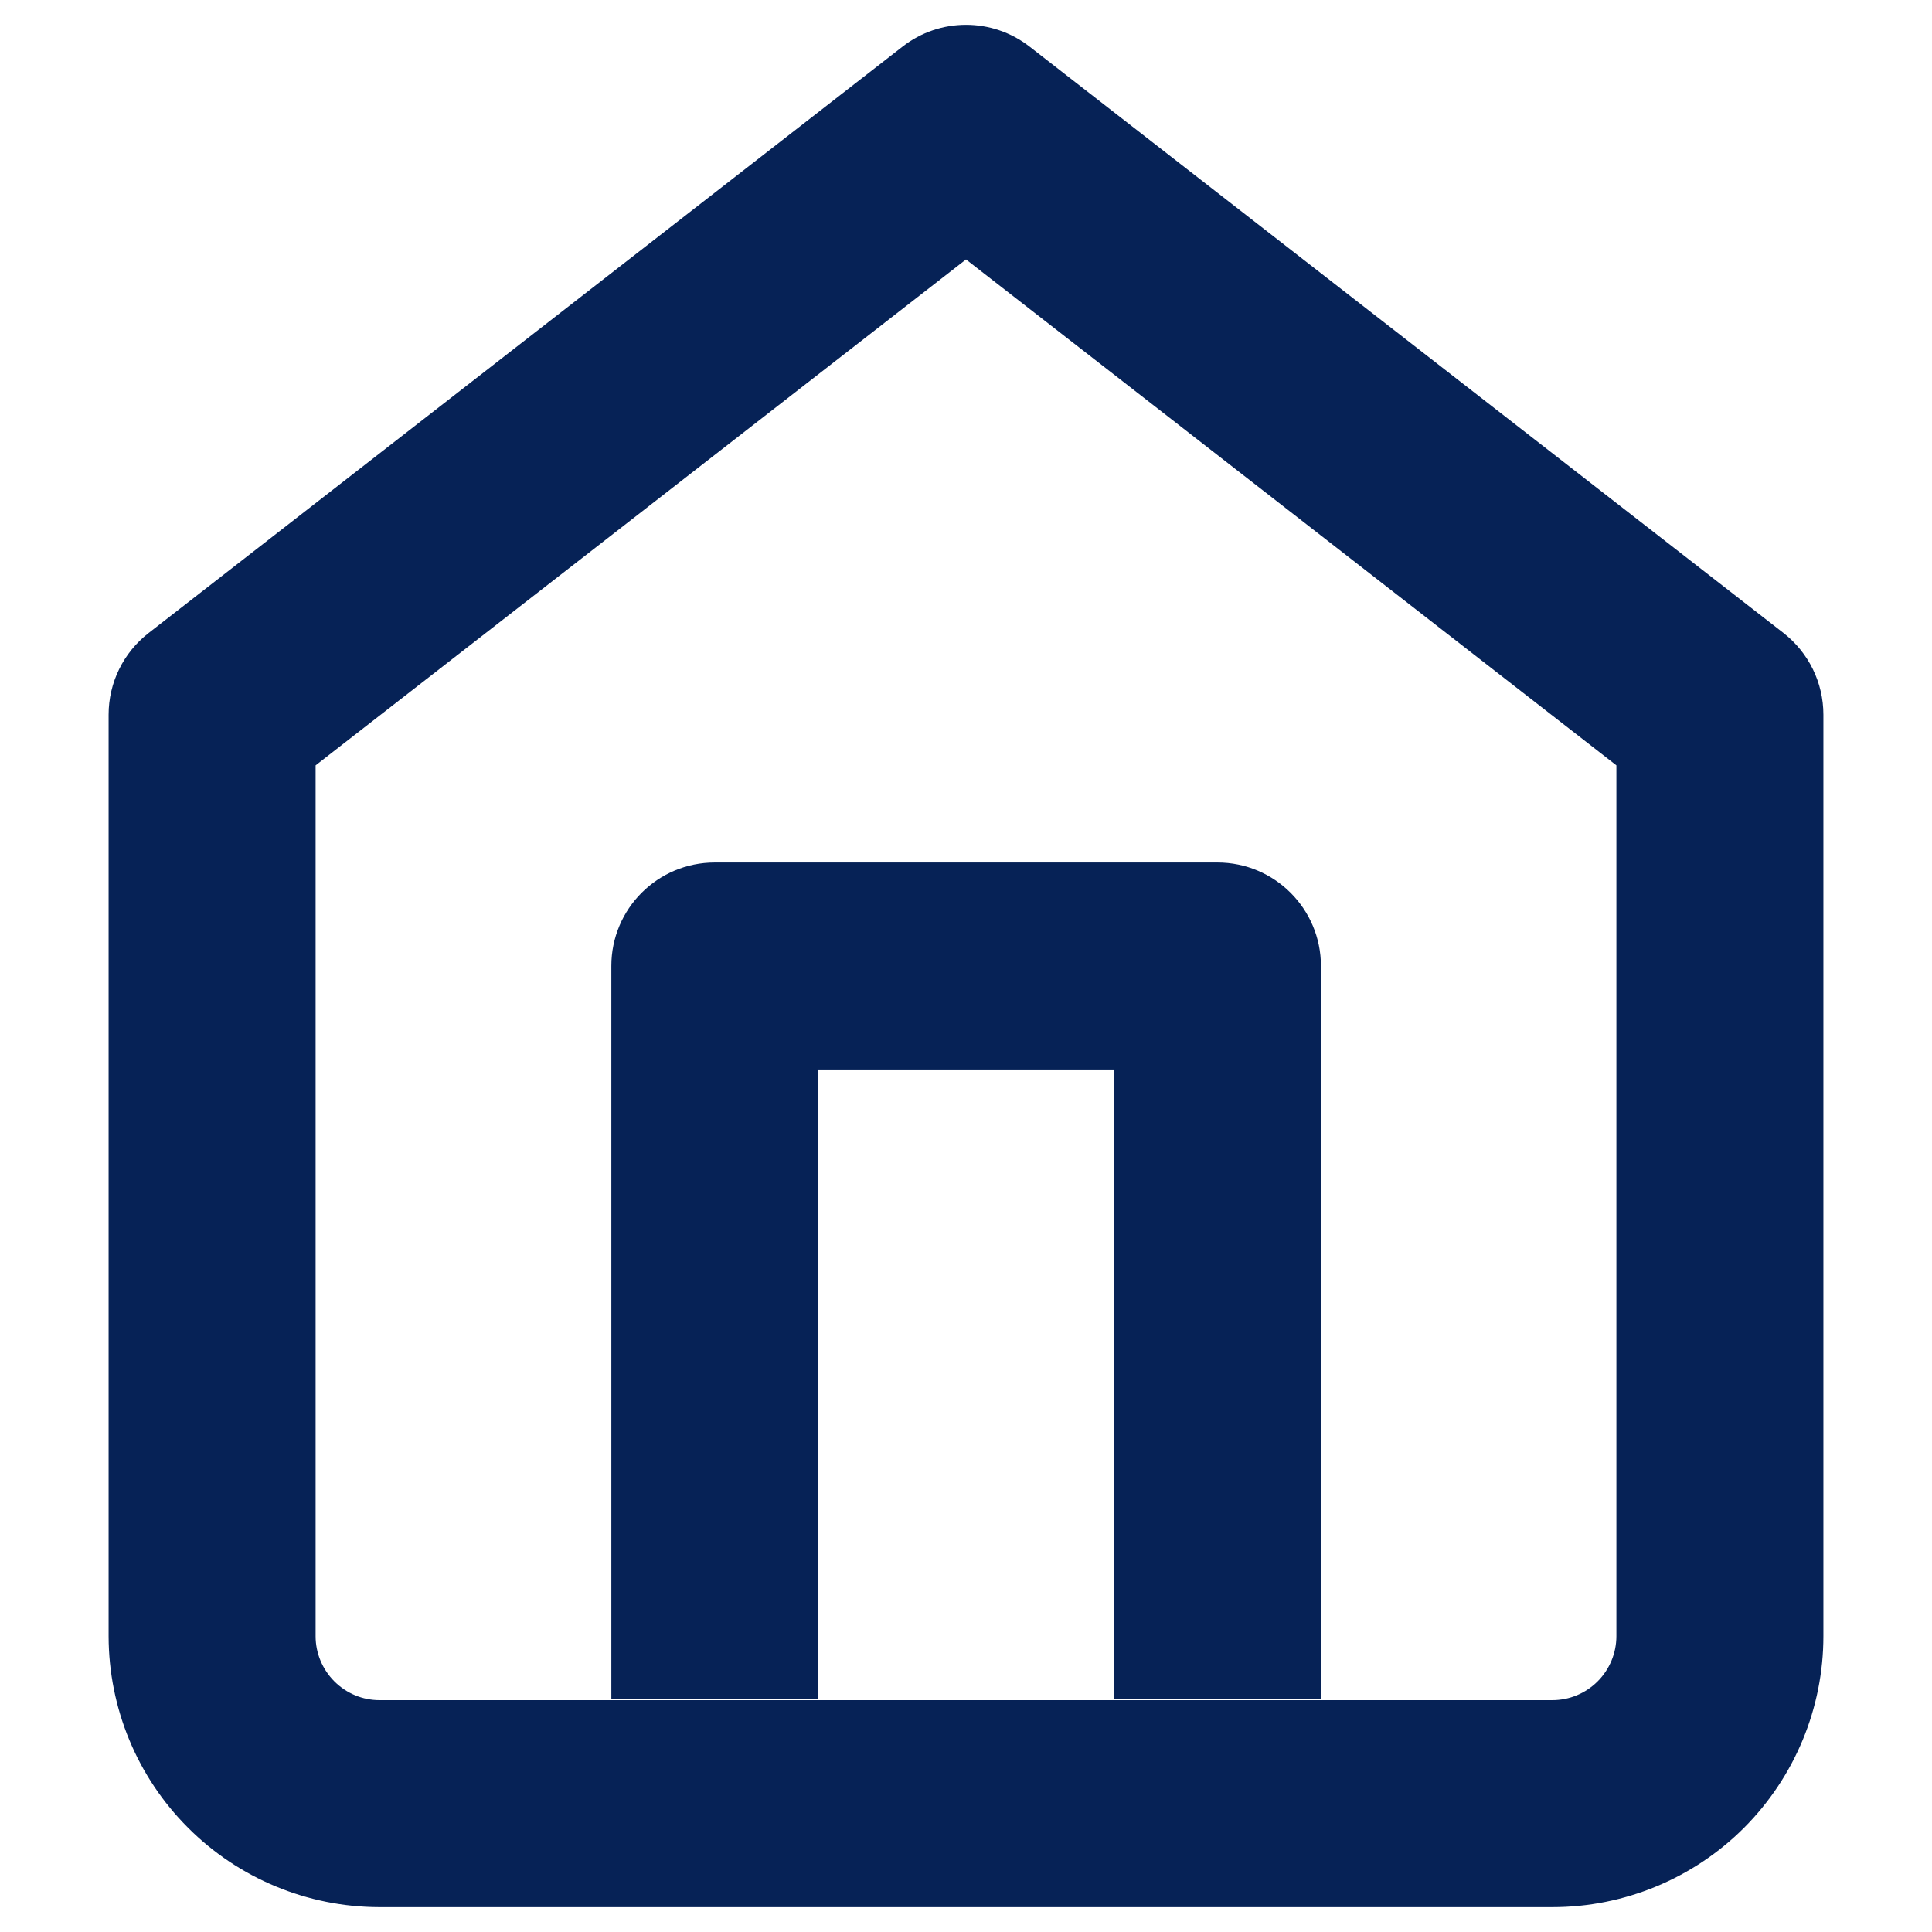
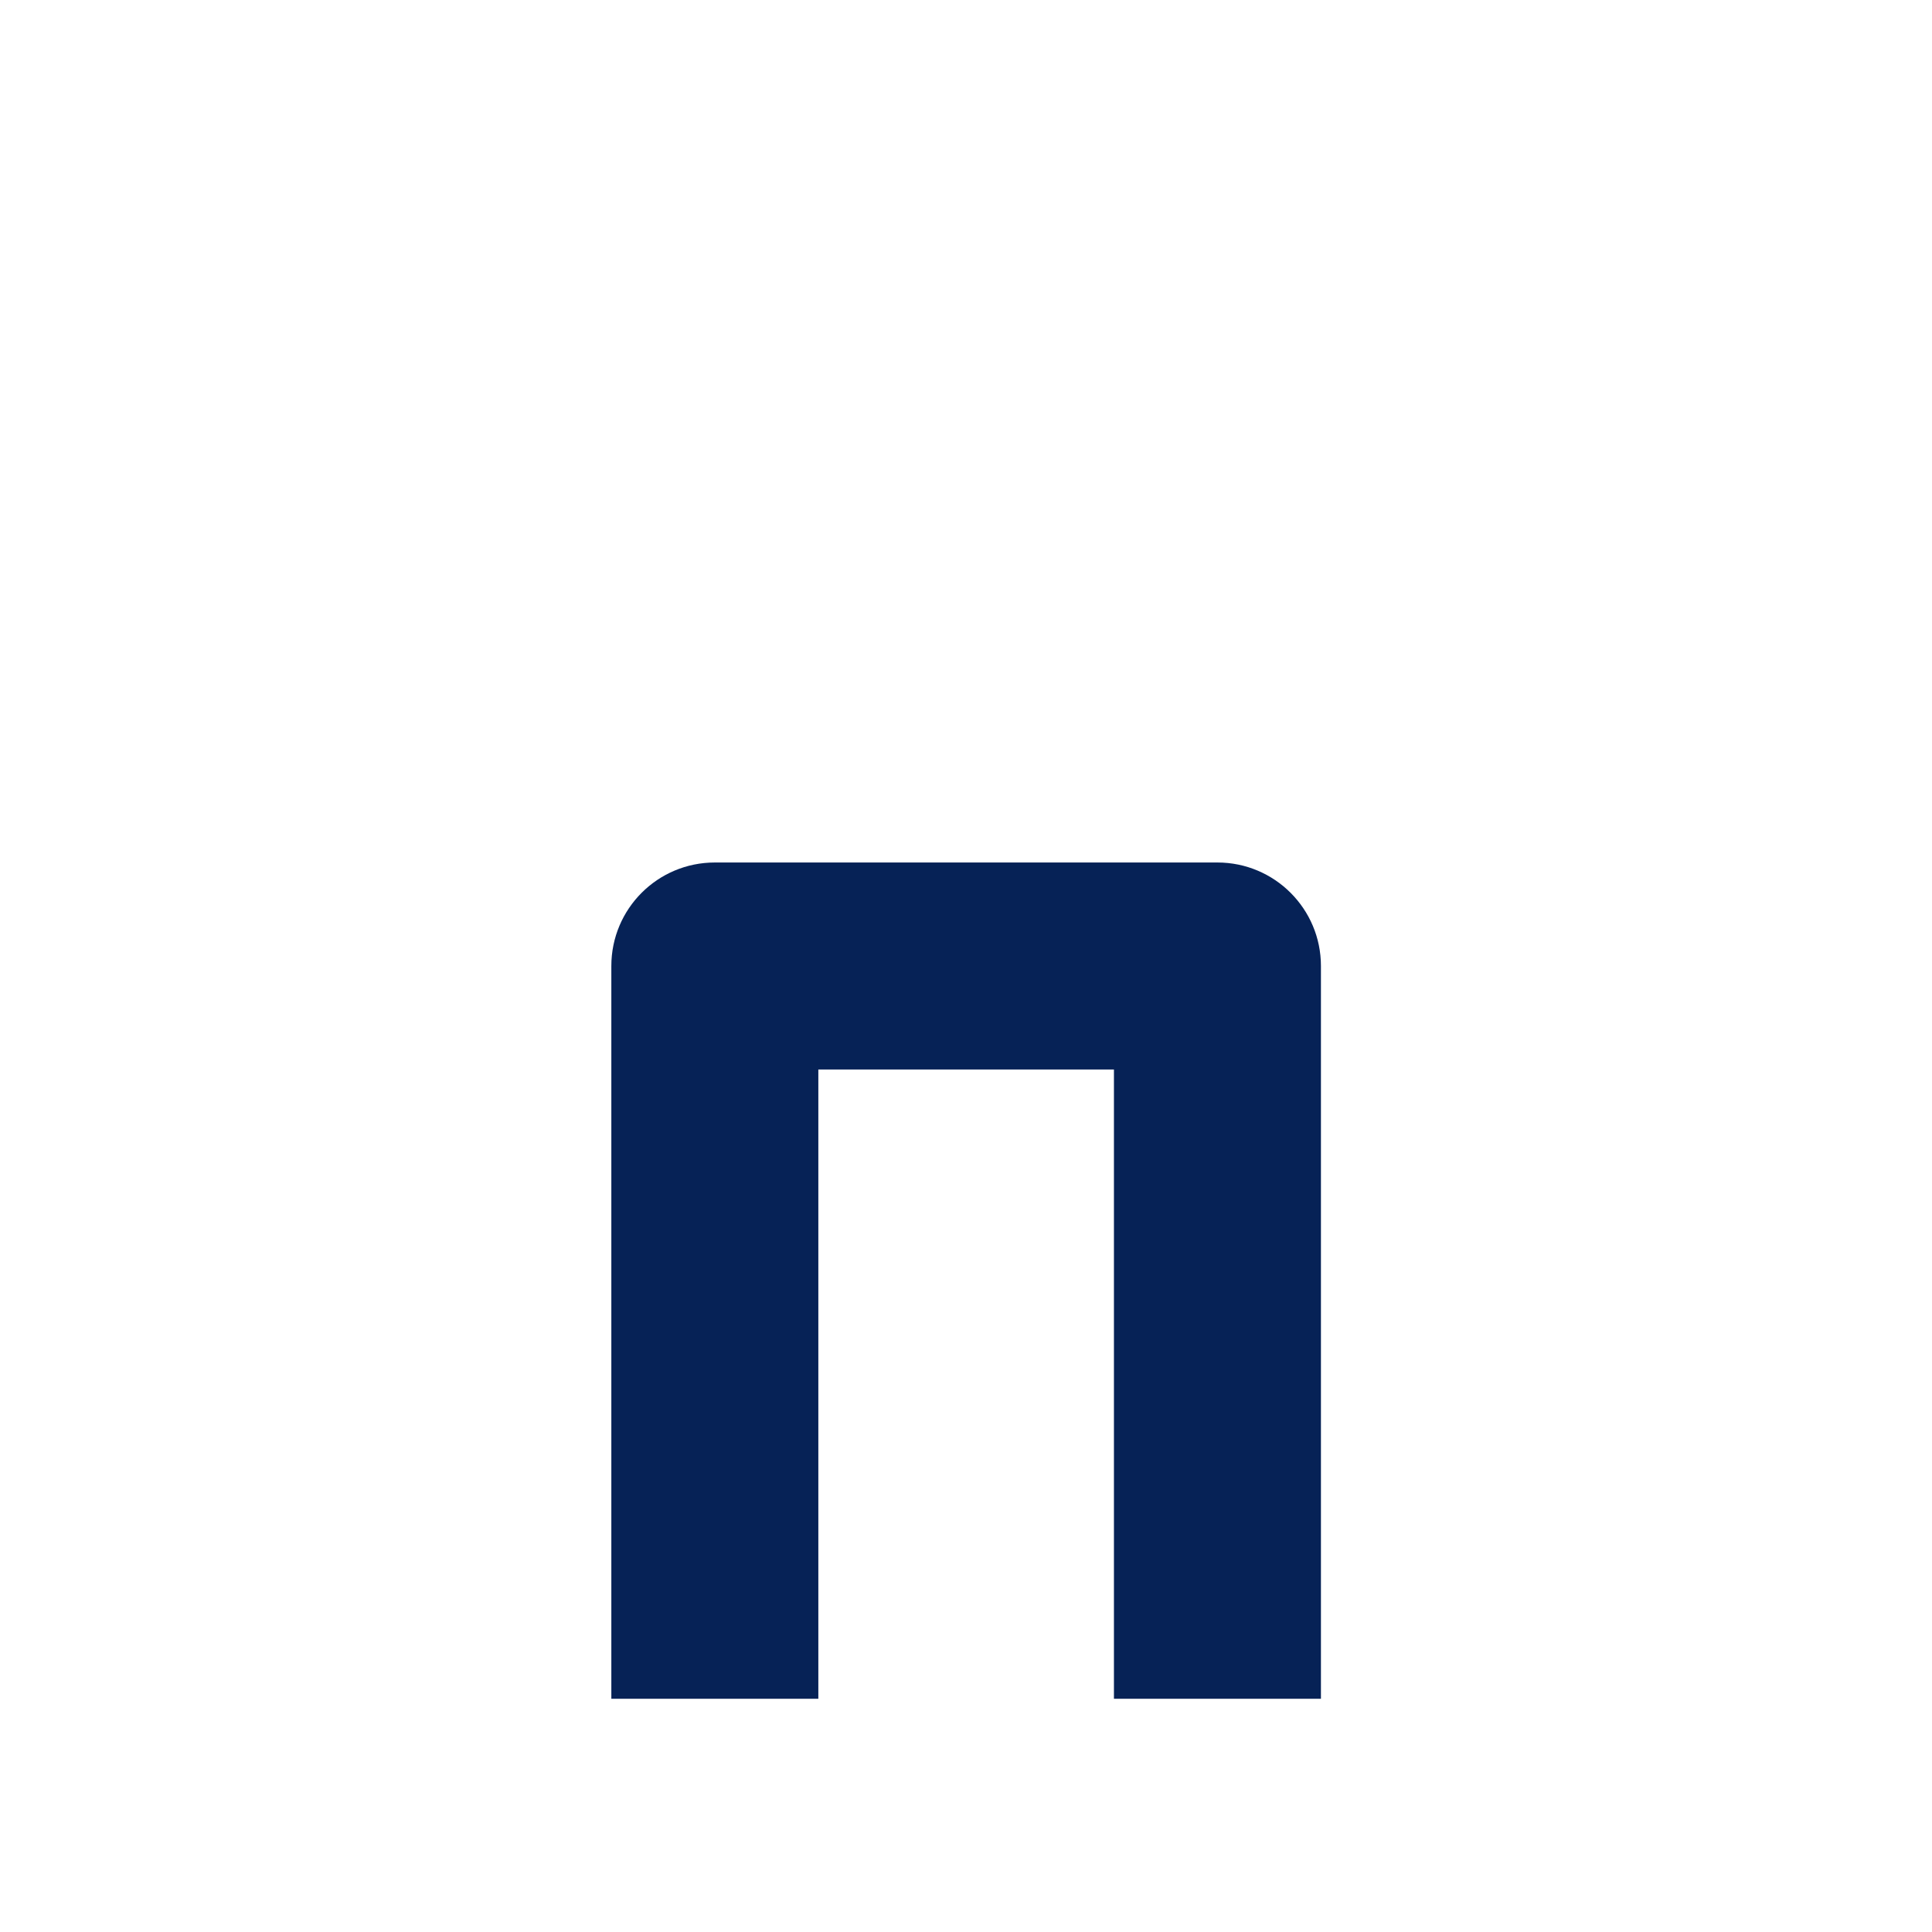
<svg xmlns="http://www.w3.org/2000/svg" width="14" height="14" viewBox="0 0 14 14" fill="none">
  <path fill-rule="evenodd" clip-rule="evenodd" d="M4.43 7C4.43 6.586 4.765 6.25 5.18 6.25H8.822C9.236 6.25 9.572 6.586 9.572 7V12.31H8.072V7.75H5.93V12.31H4.43V7Z" fill="#062256" />
-   <path fill-rule="evenodd" clip-rule="evenodd" d="M6.54 0.338C6.81 0.127 7.19 0.127 7.461 0.338L12.924 4.587C13.106 4.729 13.213 4.947 13.213 5.179V11.856C13.213 12.377 13.006 12.876 12.638 13.245C12.27 13.613 11.77 13.82 11.249 13.82L2.748 13.82C2.228 13.819 1.729 13.612 1.362 13.244C0.994 12.876 0.788 12.378 0.787 11.857L0.787 5.179C0.787 4.947 0.894 4.729 1.077 4.587L6.54 0.338ZM2.287 5.546V11.857C2.287 11.979 2.336 12.097 2.423 12.184C2.51 12.271 2.627 12.32 2.75 12.32C2.75 12.32 2.75 12.32 2.75 12.32H11.249C11.372 12.32 11.49 12.271 11.577 12.184C11.664 12.097 11.713 11.979 11.713 11.856V5.546L7 1.88L2.287 5.546Z" fill="#062256" />
</svg>